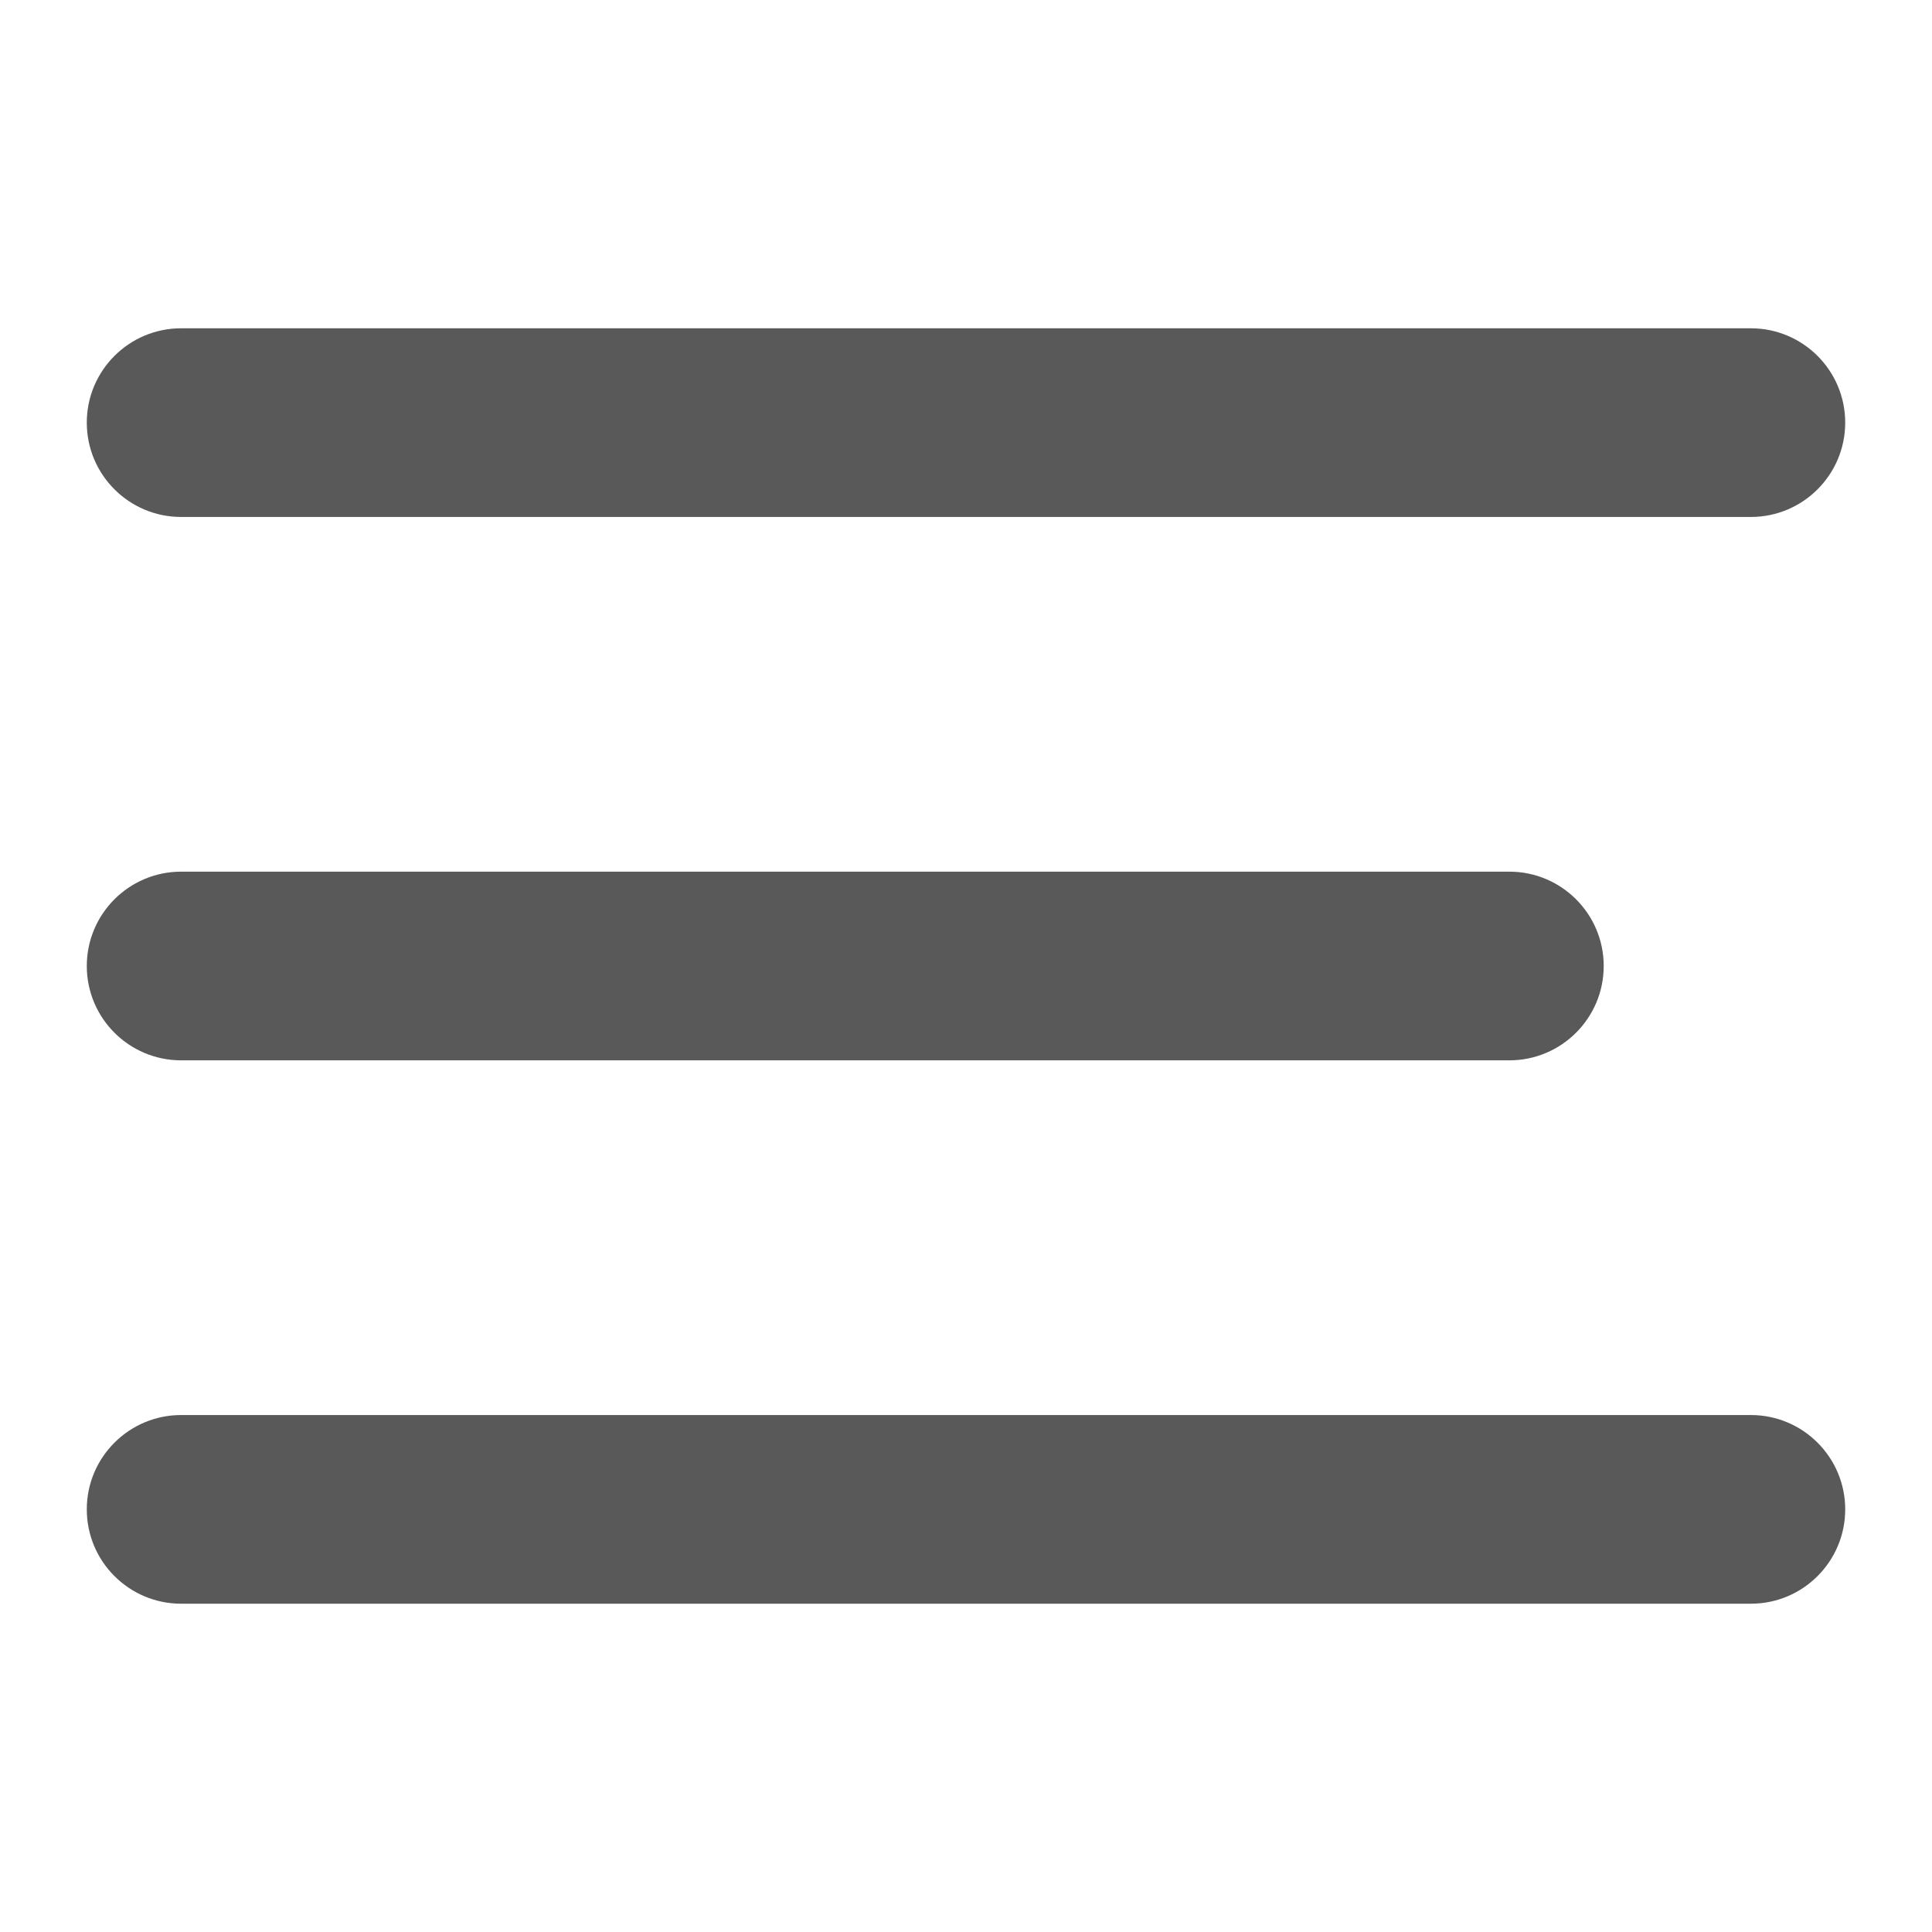
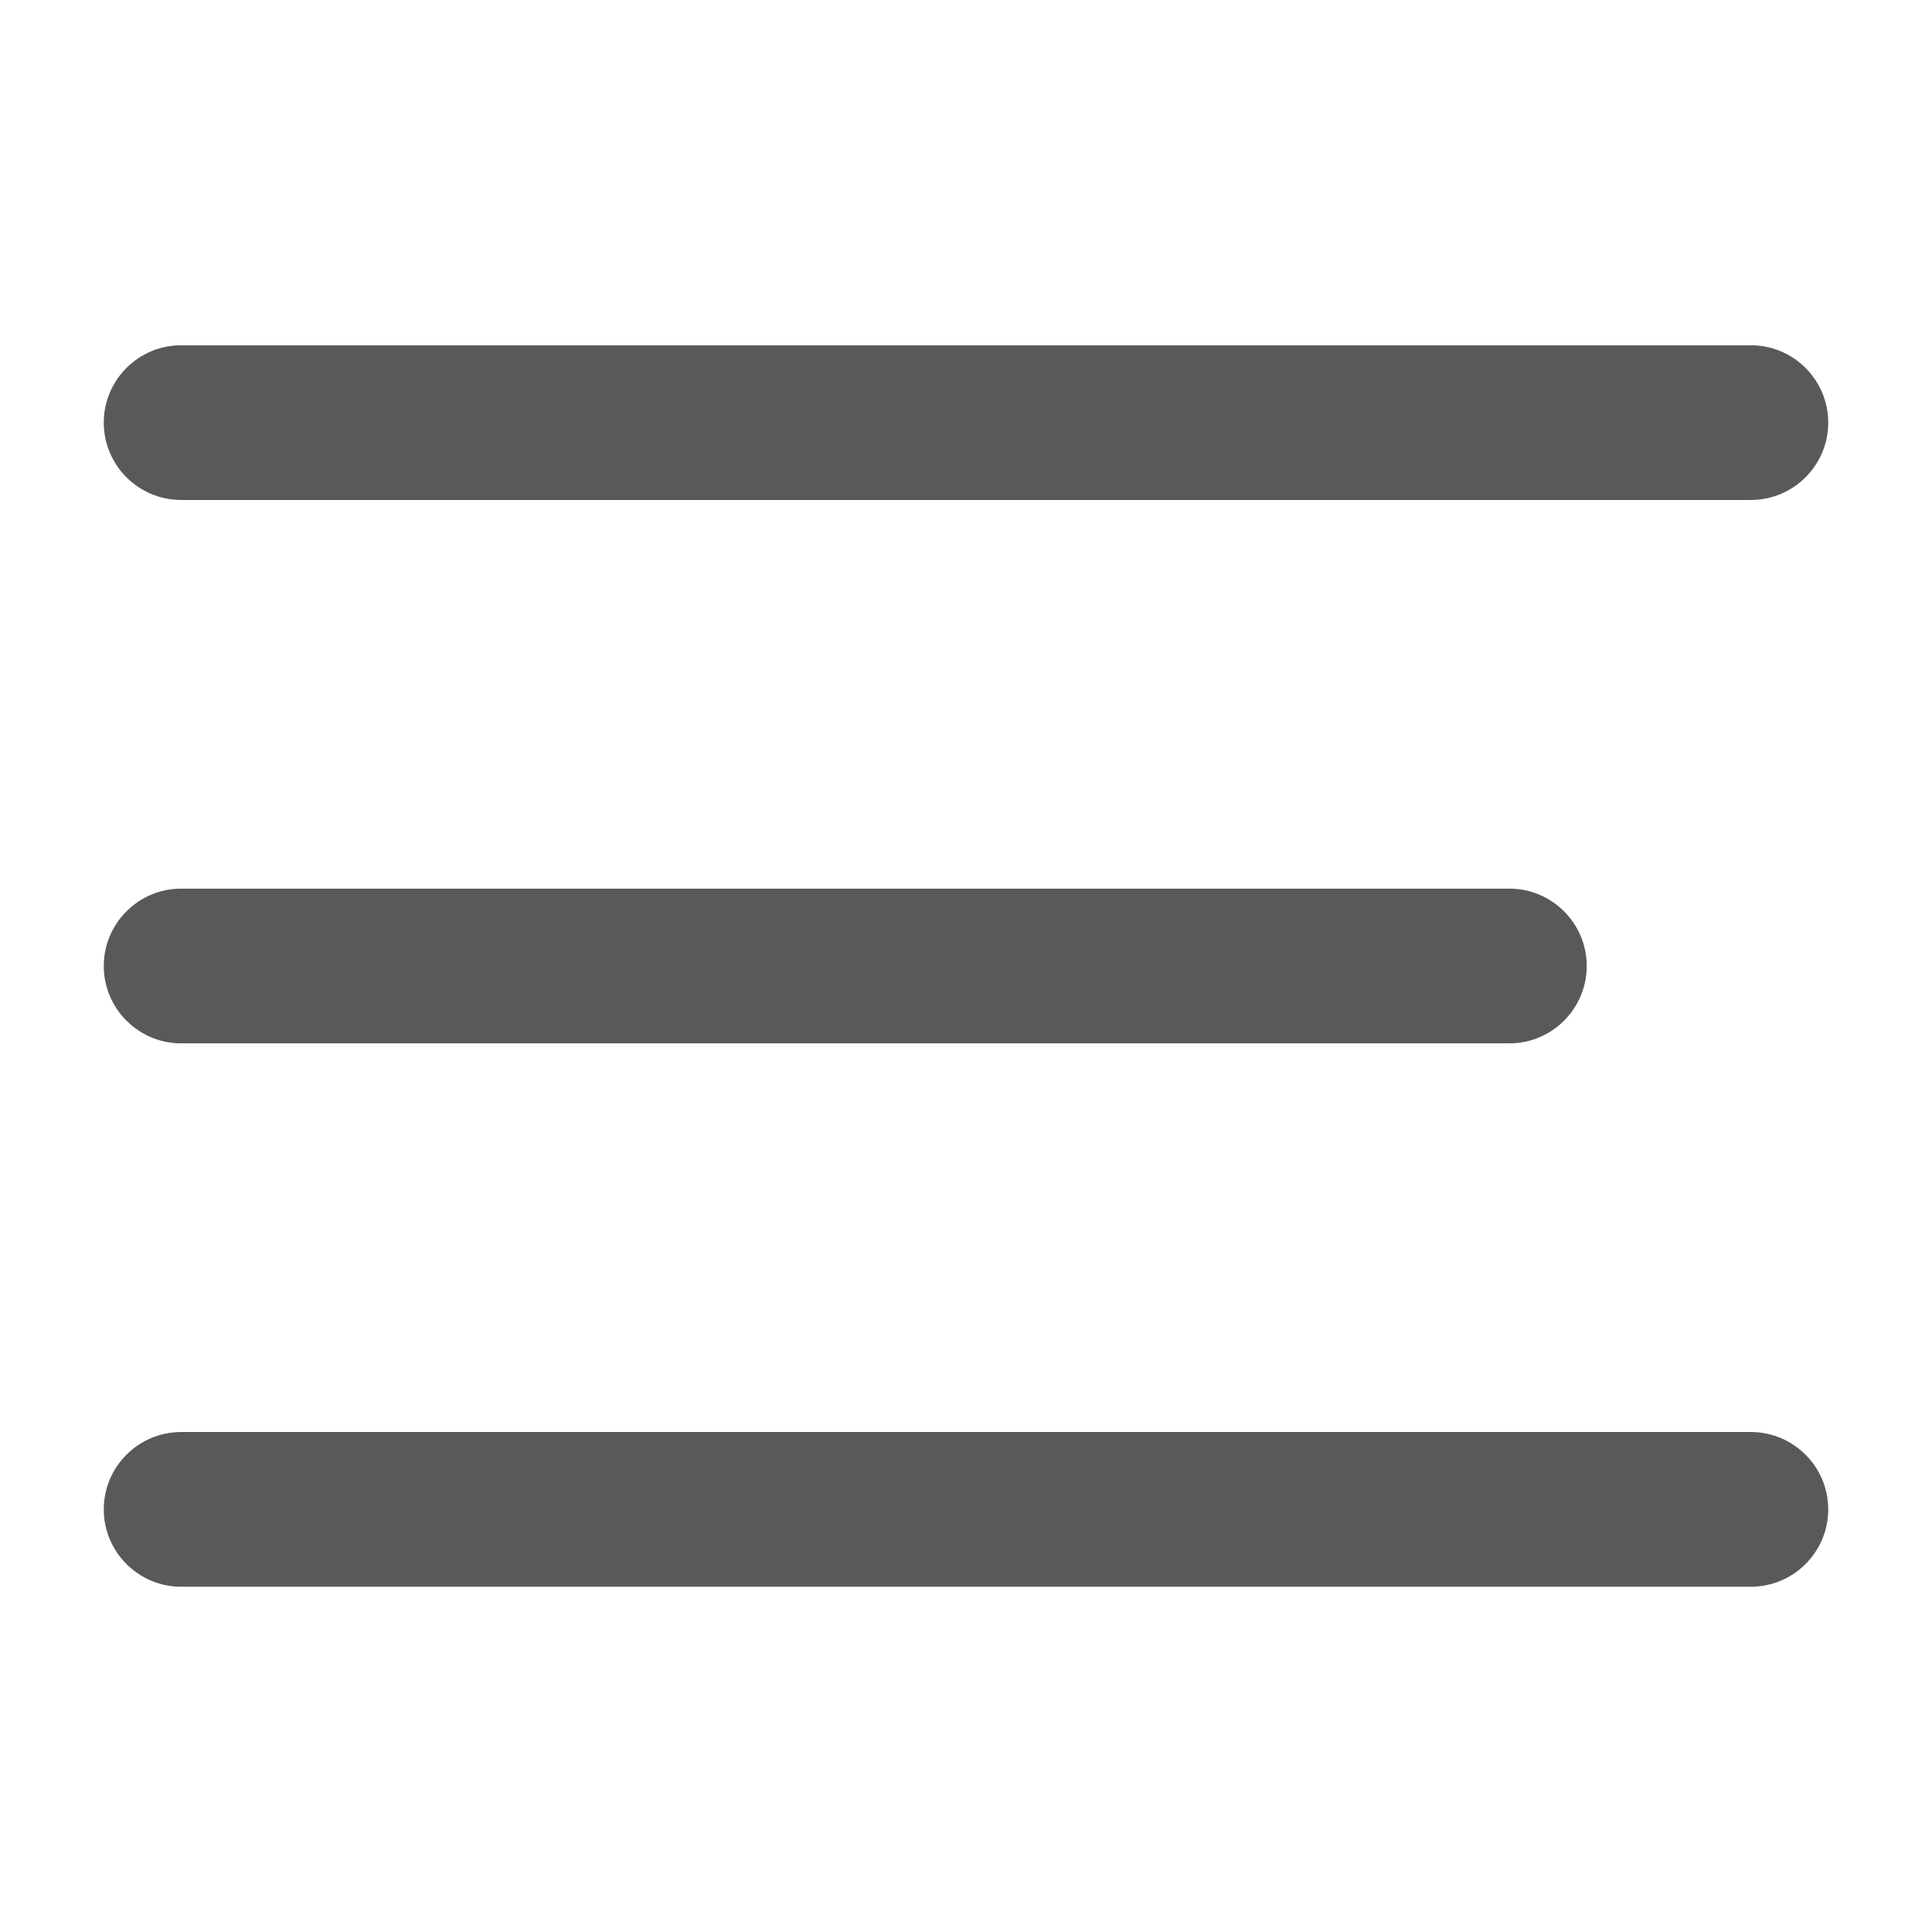
<svg xmlns="http://www.w3.org/2000/svg" version="1.1" id="Layer_1" x="0px" y="0px" viewBox="0 0 512 512" style="enable-background:new 0 0 512 512;" xml:space="preserve">
  <style type="text/css">
	.st0{fill:#595959;}
</style>
  <g id="Layer_13">
    <g>
      <path class="st0" d="M48,420.5c-11.3,0-20.5-9.2-20.5-20.5s9.2-20.5,20.5-20.5h416c11.3,0,20.5,9.2,20.5,20.5s-9.2,20.5-20.5,20.5    H48z M48,276.5c-11.3,0-20.5-9.2-20.5-20.5s9.2-20.5,20.5-20.5h352c11.3,0,20.5,9.2,20.5,20.5s-9.2,20.5-20.5,20.5H48z M48,132.5    c-11.3,0-20.5-9.2-20.5-20.5S36.7,91.5,48,91.5h416c11.3,0,20.5,9.2,20.5,20.5s-9.2,20.5-20.5,20.5H48z" />
-       <path class="st0" d="M464,96c8.8,0,16,7.2,16,16s-7.2,16-16,16H48c-8.8,0-16-7.2-16-16s7.2-16,16-16H464 M400,240    c8.8,0,16,7.2,16,16s-7.2,16-16,16H48c-8.8,0-16-7.2-16-16s7.2-16,16-16H400 M464,384c8.8,0,16,7.2,16,16s-7.2,16-16,16H48    c-8.8,0-16-7.2-16-16s7.2-16,16-16H464 M464,87H48c-13.8,0-25,11.2-25,25s11.2,25,25,25h416c13.8,0,25-11.2,25-25S477.8,87,464,87    L464,87z M400,231H48c-13.8,0-25,11.2-25,25c0,13.8,11.2,25,25,25h352c13.8,0,25-11.2,25-25C425,242.2,413.8,231,400,231L400,231z     M464,375H48c-13.8,0-25,11.2-25,25s11.2,25,25,25h416c13.8,0,25-11.2,25-25S477.8,375,464,375L464,375z" />
    </g>
  </g>
</svg>